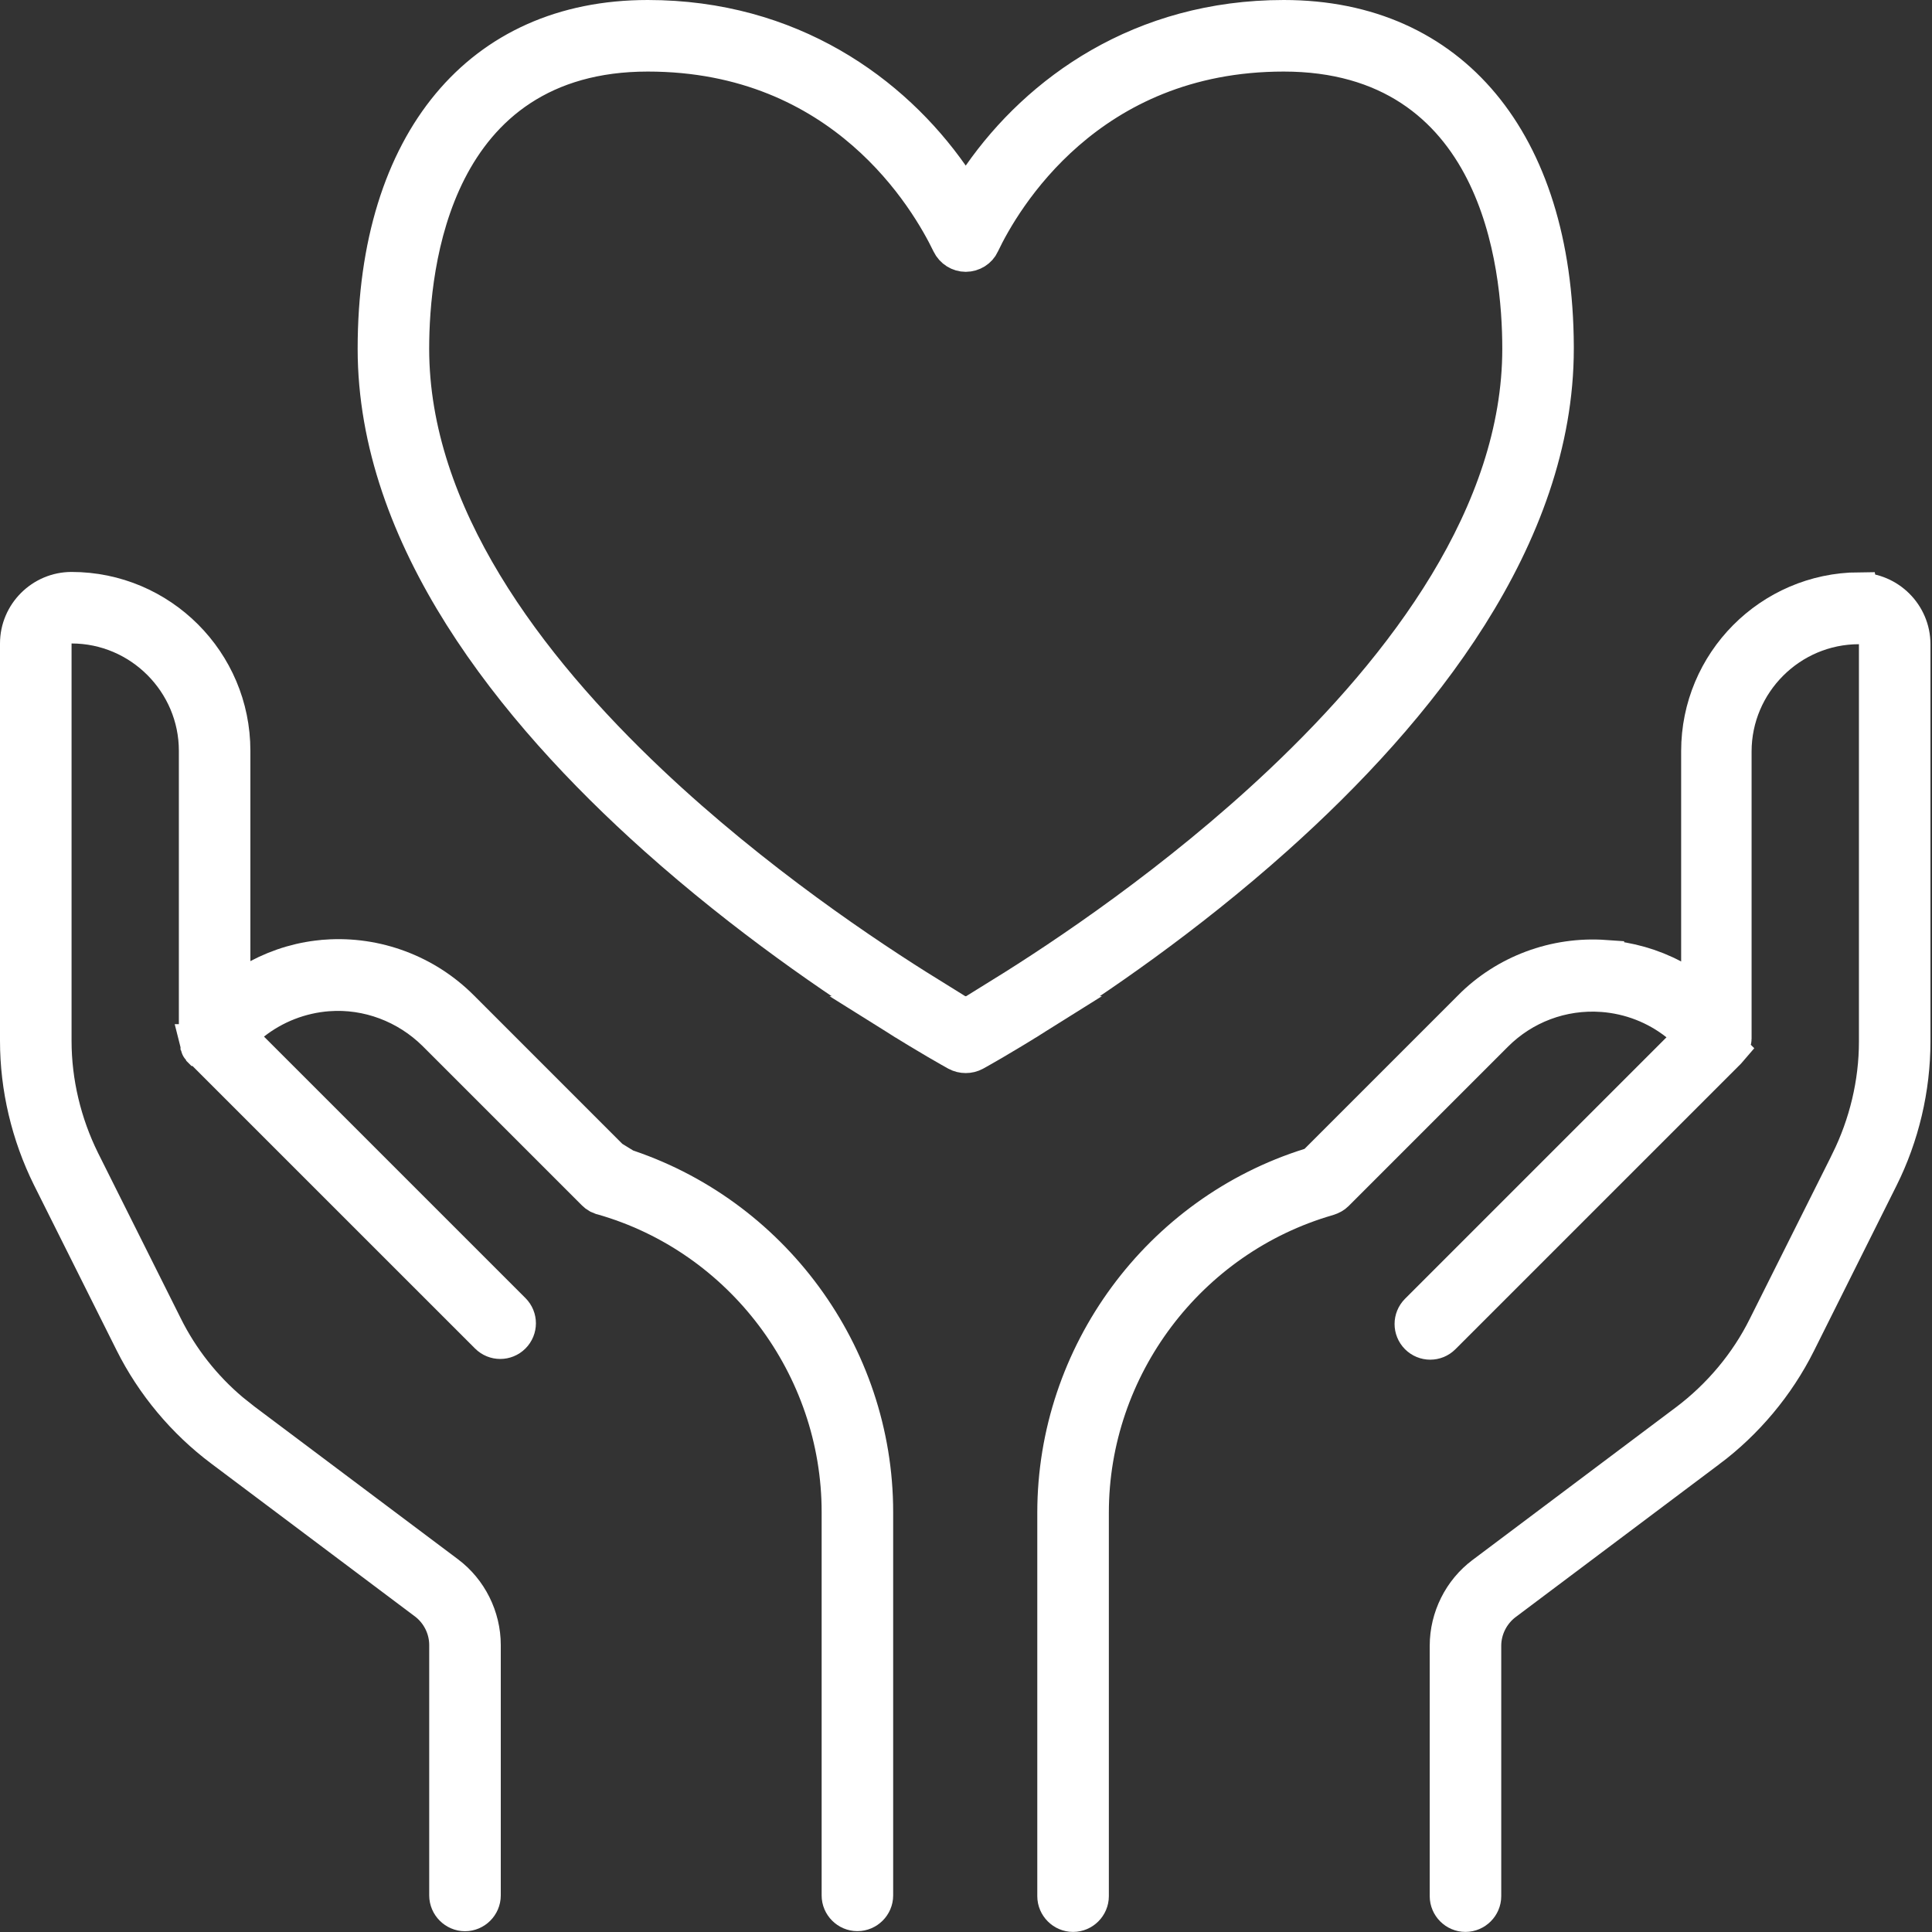
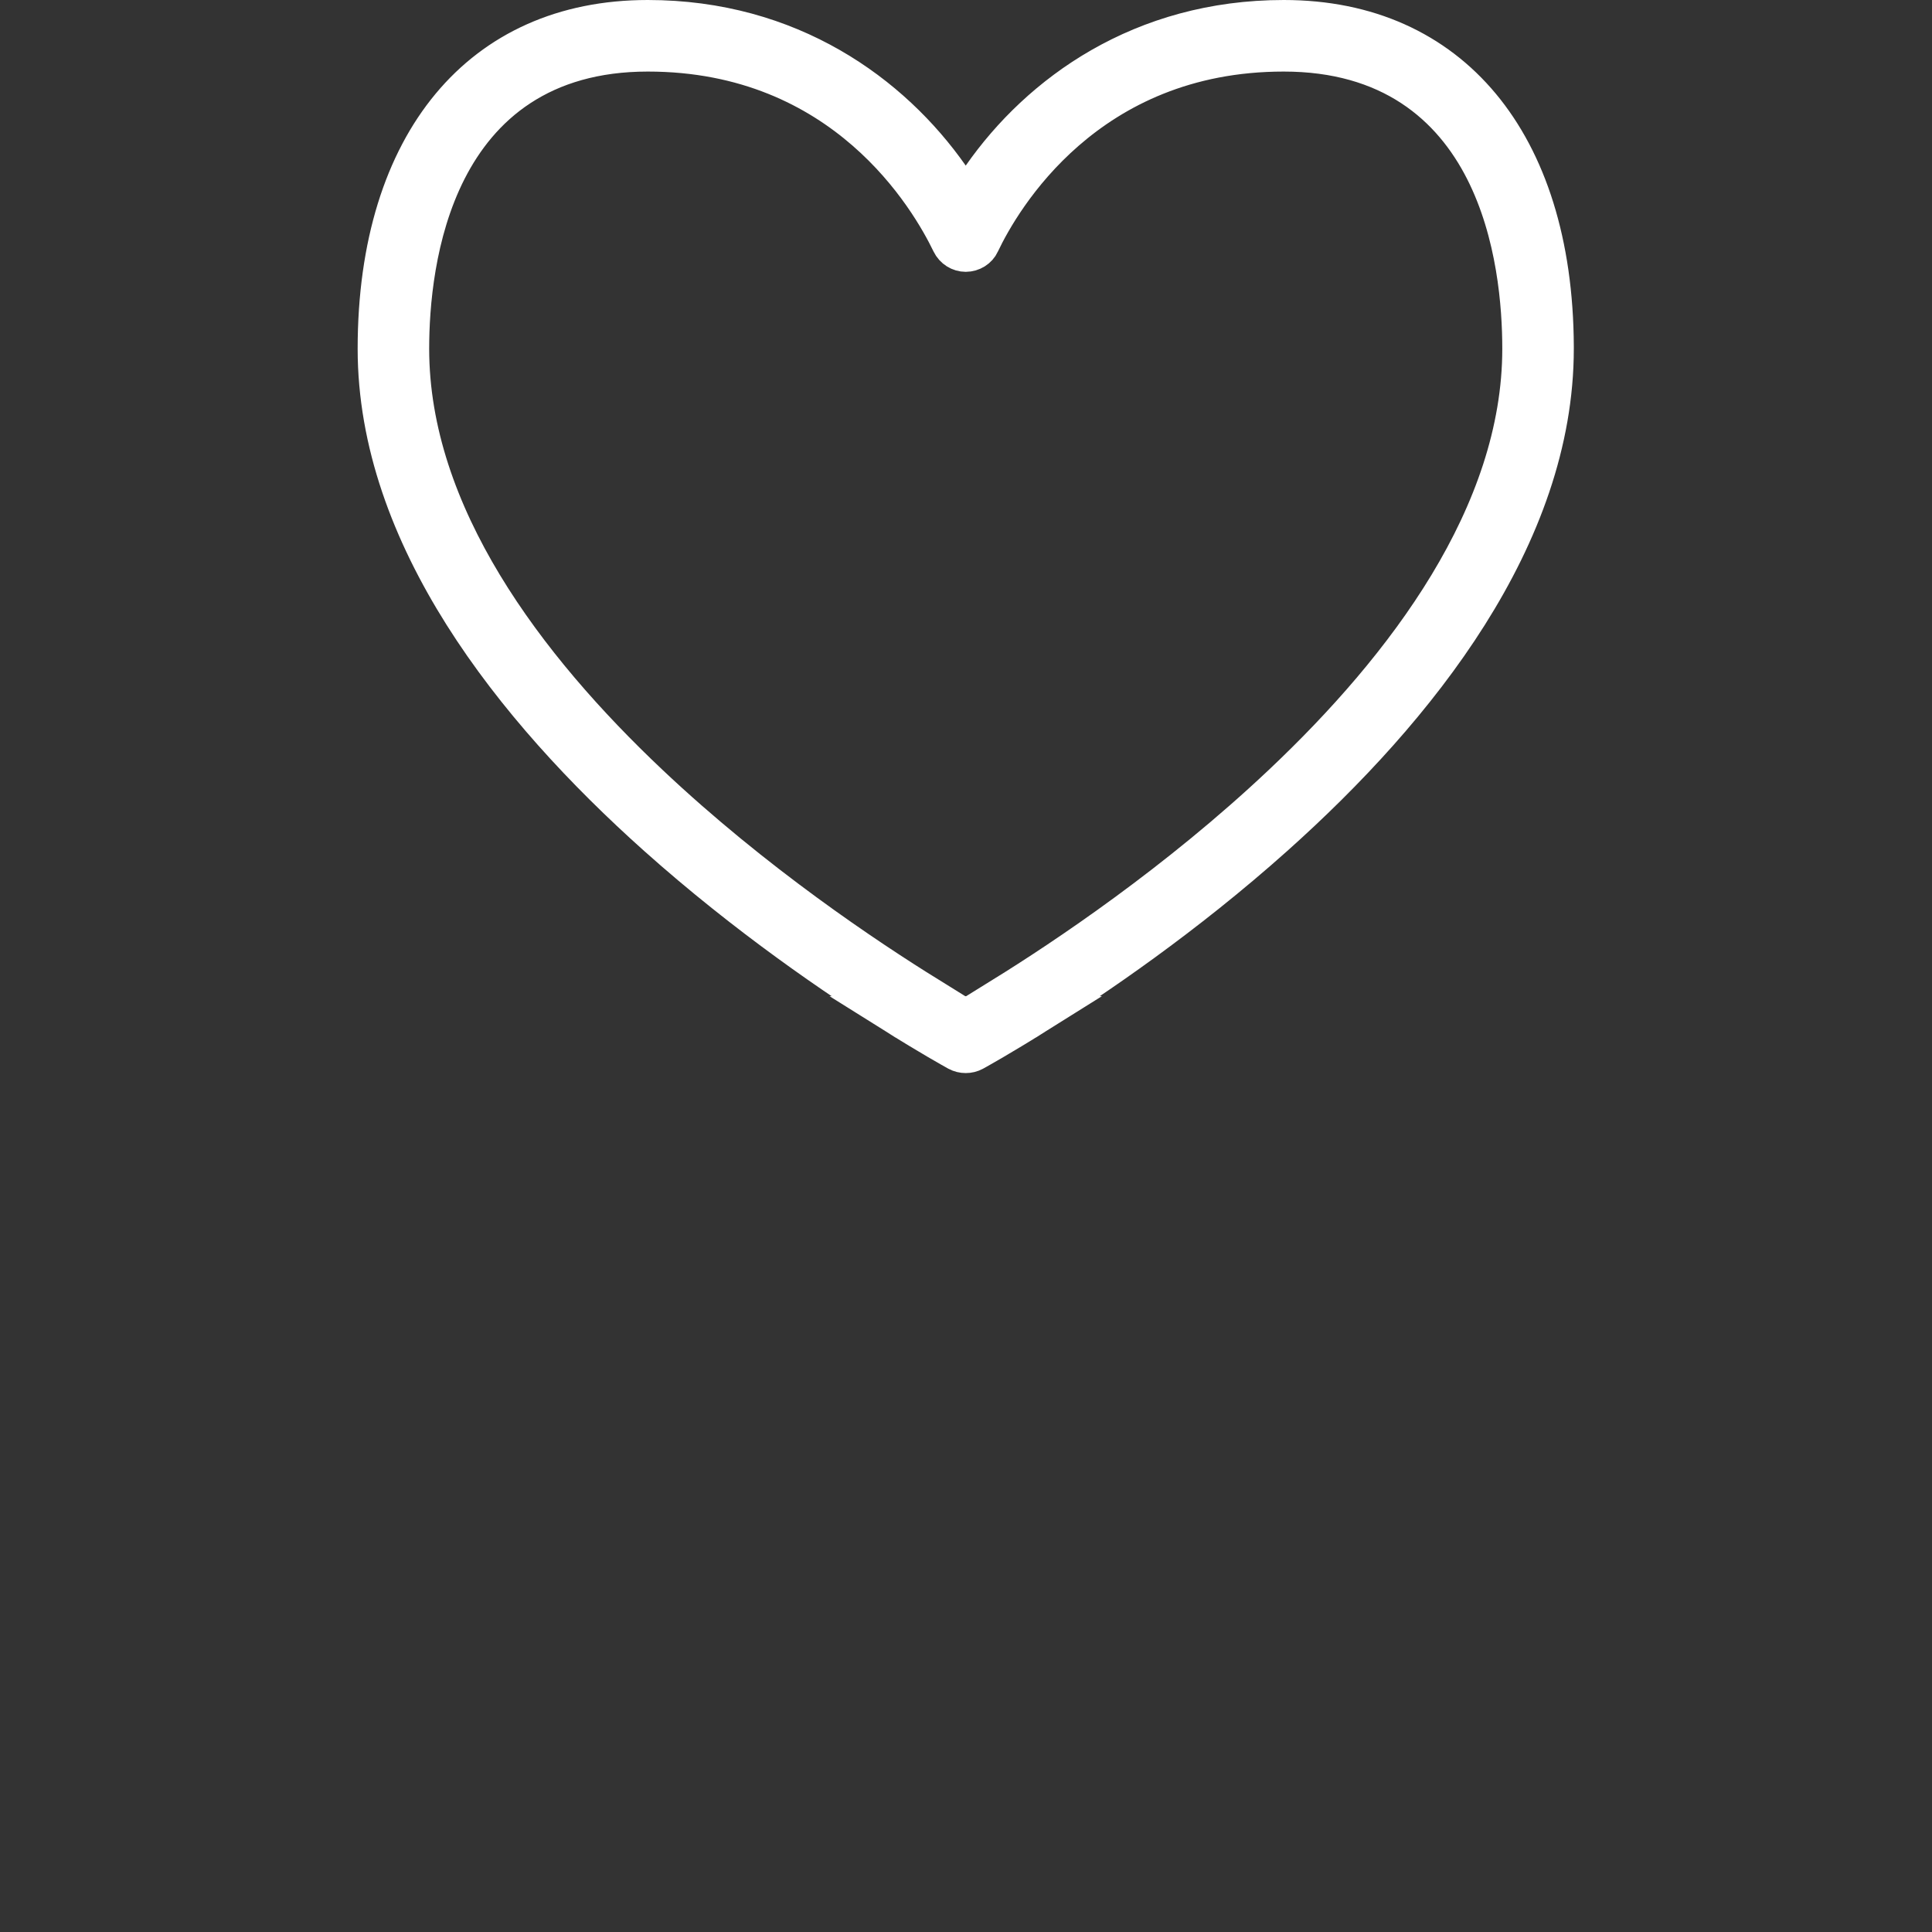
<svg xmlns="http://www.w3.org/2000/svg" width="50" height="50" viewBox="0 0 50 50" fill="none">
  <rect x="0" y="0" width="50" height="50" fill="#333333" stroke="none" />
-   <path d="M48.109 15.321C48.851 15.321 49.46 15.93 49.46 16.672V26.956C49.46 28.166 49.172 29.385 48.633 30.463L46.496 34.741C45.957 35.819 45.155 36.777 44.19 37.498H44.189L38.922 41.452L38.919 41.454C38.566 41.723 38.352 42.147 38.352 42.592V49.072C38.352 49.305 38.159 49.497 37.926 49.498C37.693 49.498 37.501 49.305 37.501 49.072V42.592C37.501 41.879 37.843 41.194 38.411 40.771L38.412 40.77L43.678 36.817L43.68 36.816C44.535 36.17 45.252 35.323 45.733 34.352L47.872 30.078V30.076C48.349 29.111 48.609 28.036 48.609 26.956V16.172H48.109C46.306 16.172 44.832 17.645 44.831 19.449V26.882C44.831 26.893 44.829 26.92 44.811 26.974C44.799 27.009 44.792 27.041 44.789 27.061C44.777 27.079 44.757 27.108 44.717 27.152L44.718 27.153C44.705 27.168 44.692 27.182 44.682 27.195L37.313 34.564C37.147 34.73 36.881 34.73 36.715 34.564C36.55 34.398 36.55 34.132 36.715 33.966L43.482 27.199L43.88 26.801L43.438 26.453C42.879 26.012 42.201 25.744 41.471 25.69H41.47C40.417 25.615 39.405 26.002 38.674 26.733L34.545 30.862C34.505 30.902 34.443 30.939 34.357 30.966C30.73 32.011 28.197 35.372 28.197 39.148V49.072C28.197 49.305 28.004 49.498 27.771 49.498C27.538 49.498 27.345 49.305 27.345 49.072V39.148C27.345 35.062 30.036 31.423 33.91 30.21L34.027 30.174L38.085 26.116L38.086 26.114C38.99 25.202 40.252 24.735 41.533 24.825V24.826C42.154 24.876 42.745 25.044 43.274 25.325L44.008 25.714V19.44C44.008 17.171 45.842 15.327 48.107 15.311L48.109 15.321Z" fill="white" stroke="white" />
-   <path d="M1.852 15.302C4.13 15.302 5.98 17.152 5.98 19.431V25.705L6.715 25.315C7.247 25.033 7.836 24.859 8.448 24.817L8.45 24.816C9.731 24.725 10.996 25.2 11.903 26.106L15.874 30.078L16.172 29.779L16.038 30.188L16.065 30.197V30.196C19.933 31.423 22.615 35.06 22.615 39.13V49.054C22.615 49.286 22.422 49.478 22.189 49.478C21.957 49.478 21.764 49.286 21.764 49.054V39.13C21.764 35.353 19.228 31.98 15.597 30.946L15.581 30.942L15.499 30.908C15.471 30.892 15.442 30.87 15.415 30.843L11.283 26.711C10.545 25.984 9.526 25.595 8.489 25.671H8.488C7.769 25.725 7.082 25.993 6.522 26.435L6.08 26.782L13.245 33.947C13.411 34.113 13.411 34.38 13.245 34.546C13.079 34.711 12.813 34.711 12.648 34.546L5.289 27.188L5.28 27.169L5.223 27.112L5.18 27.061C5.177 27.056 5.174 27.051 5.172 27.047V27.045C5.17 27.034 5.165 27.021 5.161 27.005H5.163C5.157 26.977 5.149 26.949 5.145 26.93C5.139 26.908 5.136 26.893 5.133 26.88C5.127 26.853 5.129 26.853 5.129 26.864V19.431C5.129 17.627 3.655 16.153 1.852 16.153H1.352V26.938C1.352 28.016 1.611 29.092 2.088 30.057L4.228 34.336C4.647 35.183 5.242 35.938 5.965 36.547L6.282 36.799L11.549 40.751L11.55 40.752C12.117 41.175 12.46 41.86 12.46 42.573V49.054C12.46 49.287 12.267 49.48 12.034 49.48C11.801 49.479 11.609 49.286 11.608 49.054V42.573C11.608 42.128 11.395 41.704 11.041 41.435L11.038 41.433L5.771 37.48H5.771C4.805 36.758 4.004 35.8 3.465 34.722L1.326 30.444C0.787 29.356 0.5 28.145 0.5 26.938V16.653C0.5 15.911 1.109 15.302 1.852 15.302ZM5.312 27.231C5.312 27.233 5.313 27.235 5.313 27.236L5.315 27.239V27.24L5.316 27.241V27.242L5.309 27.227C5.309 27.229 5.311 27.23 5.312 27.231ZM5.18 27.093C5.18 27.092 5.179 27.091 5.179 27.09L5.178 27.088C5.178 27.09 5.179 27.092 5.18 27.093Z" fill="white" stroke="white" />
  <path d="M26.778 26.281C25.91 26.825 25.328 27.149 25.202 27.219C25.136 27.254 25.068 27.271 24.993 27.271C24.918 27.271 24.85 27.254 24.783 27.219C24.657 27.149 24.075 26.825 23.207 26.281H26.778ZM33.224 0.5C35.403 0.5 37.133 1.31 38.328 2.746C39.523 4.182 40.219 6.292 40.23 8.963V9.025C40.23 13.874 36.711 18.318 32.982 21.649C30.661 23.724 28.308 25.322 26.801 26.267L25.966 25.774C27.544 24.797 30.472 22.846 33.185 20.283C36.371 17.274 39.379 13.315 39.379 9.025C39.379 7.921 39.242 6.033 38.413 4.403C37.995 3.581 37.394 2.813 36.536 2.251C35.676 1.688 34.586 1.352 33.223 1.352C28.122 1.352 25.92 5.146 25.375 6.293L25.372 6.3C25.309 6.438 25.158 6.535 24.993 6.535C24.836 6.535 24.684 6.444 24.609 6.289C24.057 5.145 21.864 1.352 16.764 1.352C15.403 1.352 14.314 1.688 13.454 2.251C12.597 2.812 11.997 3.581 11.578 4.402C10.748 6.032 10.607 7.92 10.607 9.025C10.607 13.319 13.616 17.279 16.802 20.287C19.515 22.849 22.443 24.797 24.02 25.774L23.184 26.267C21.677 25.322 19.324 23.723 17.003 21.649C13.274 18.318 9.756 13.874 9.756 9.025C9.756 6.325 10.454 4.193 11.658 2.746C12.853 1.309 14.584 0.5 16.764 0.5C20.441 0.5 23.076 2.422 24.584 4.573L24.994 5.158L25.403 4.572C26.91 2.413 29.546 0.5 33.224 0.5Z" fill="white" stroke="white" />
</svg>